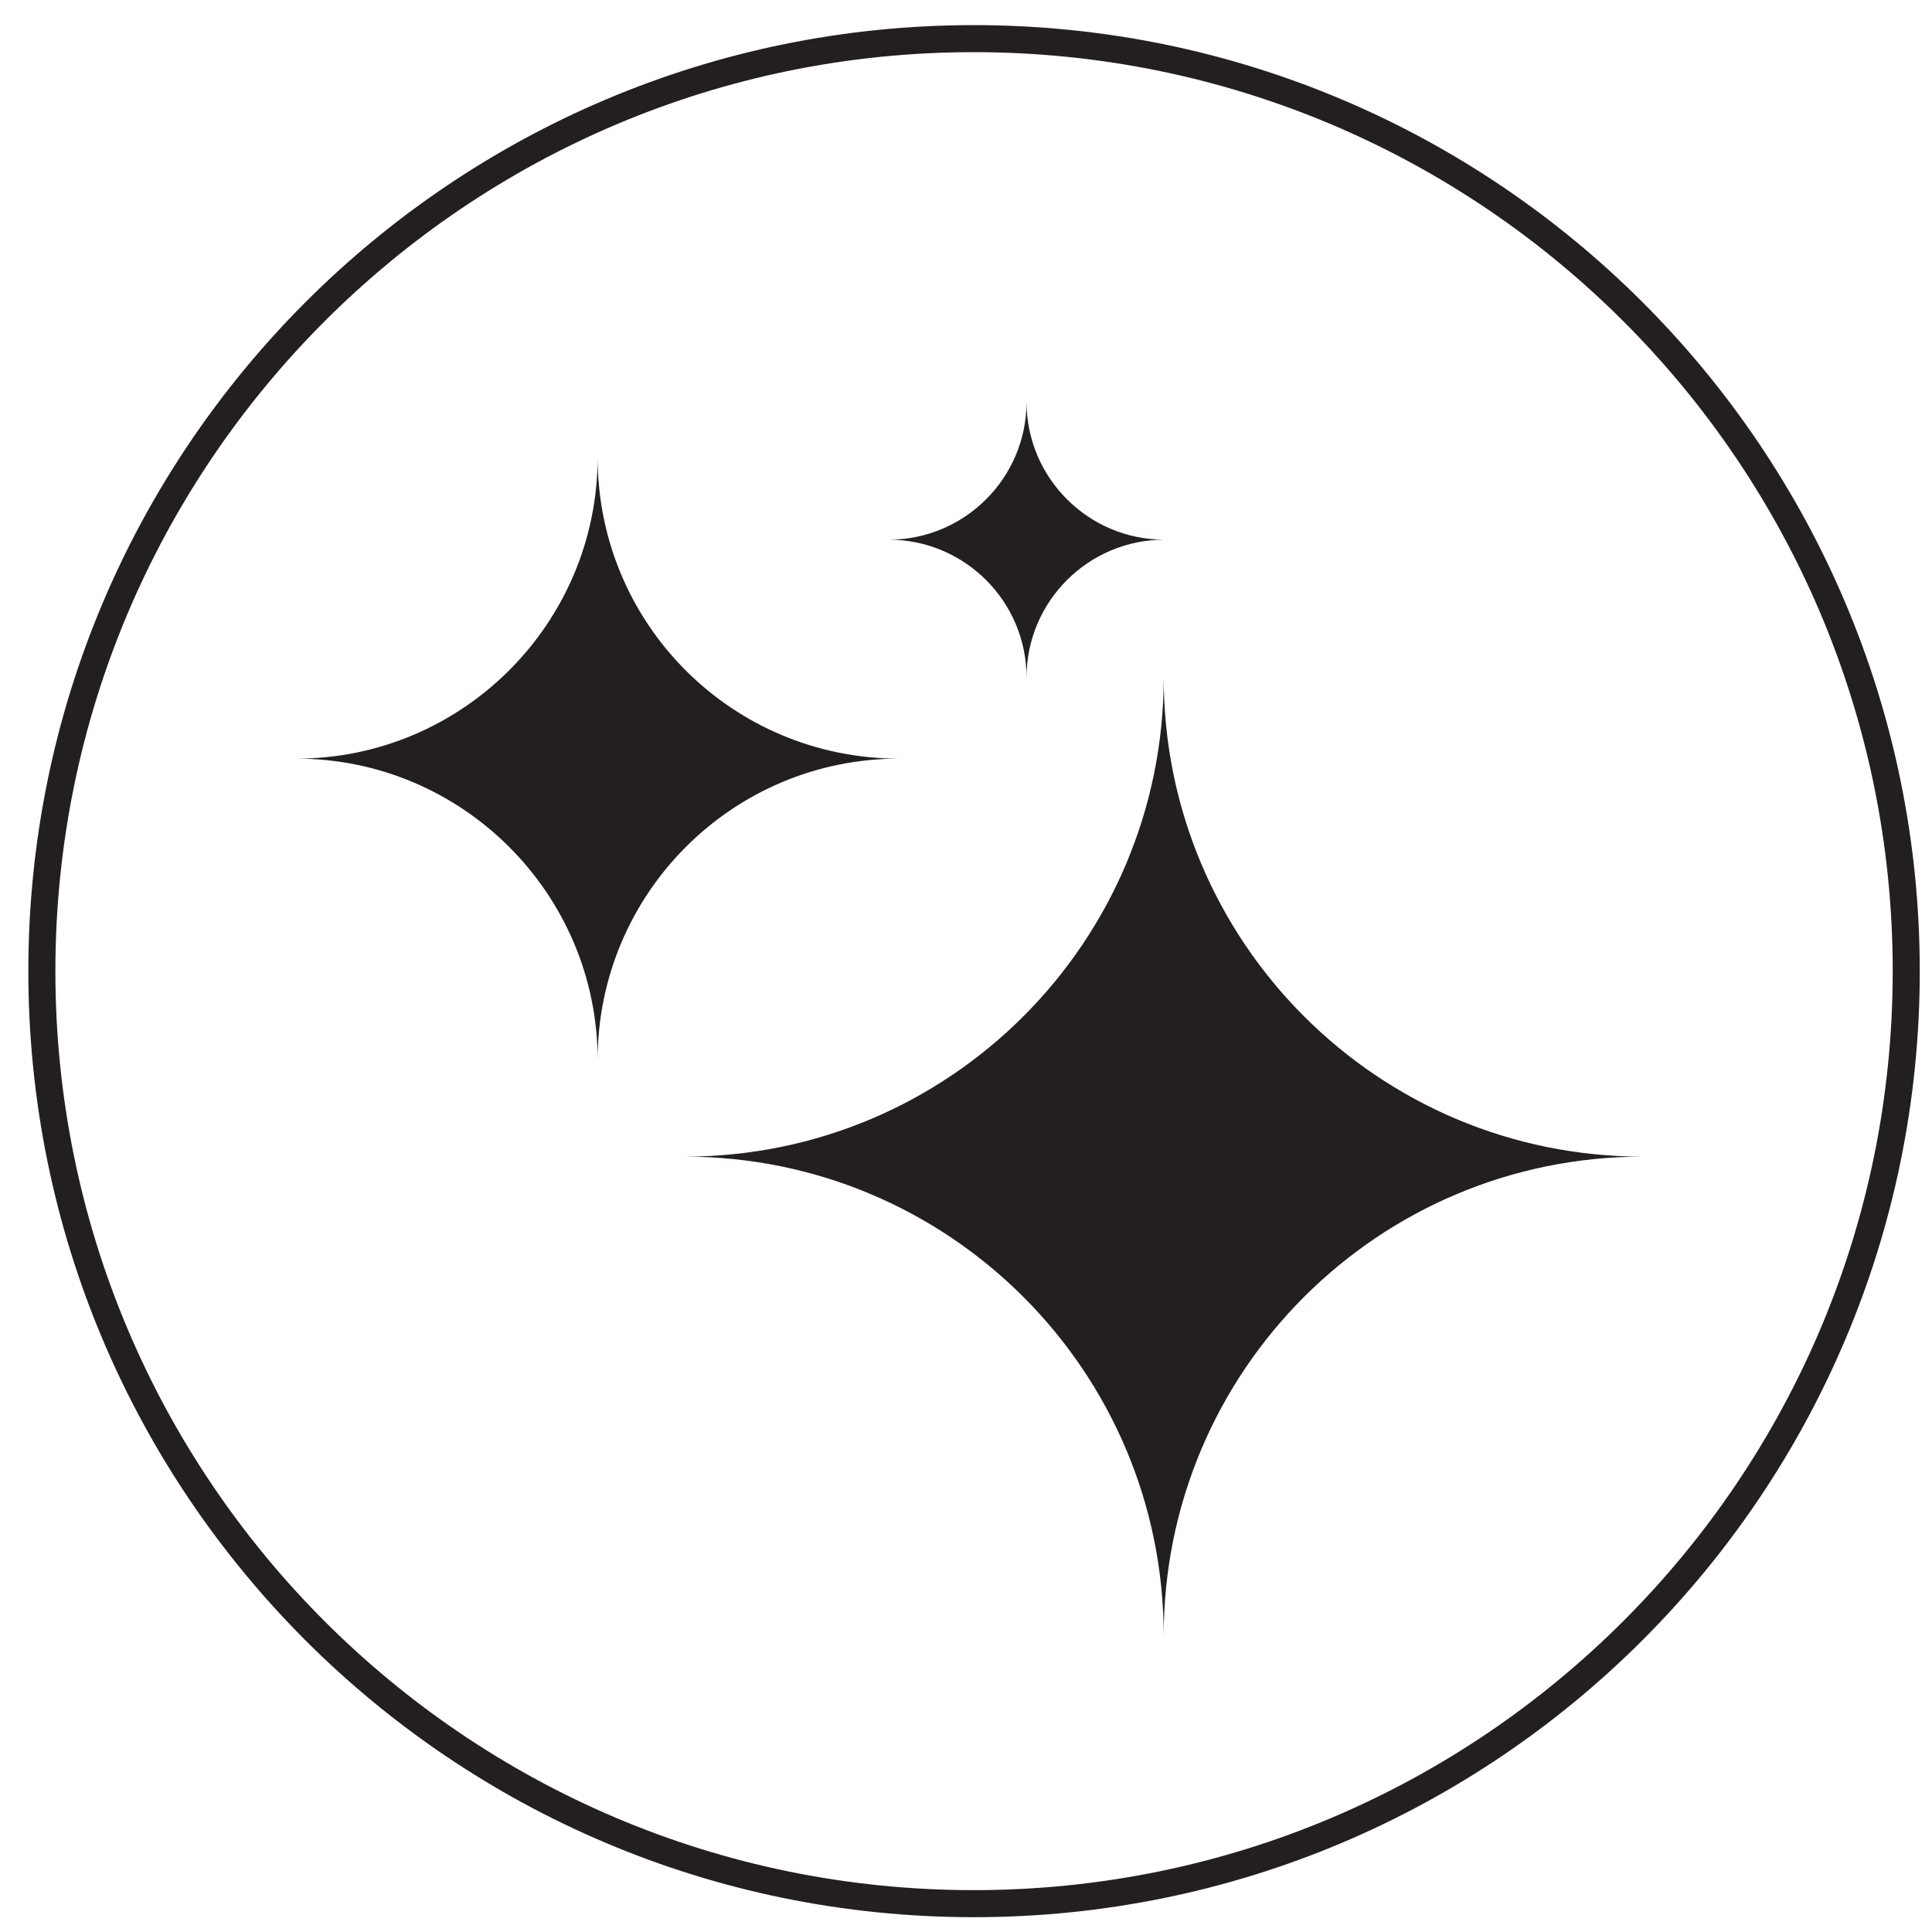
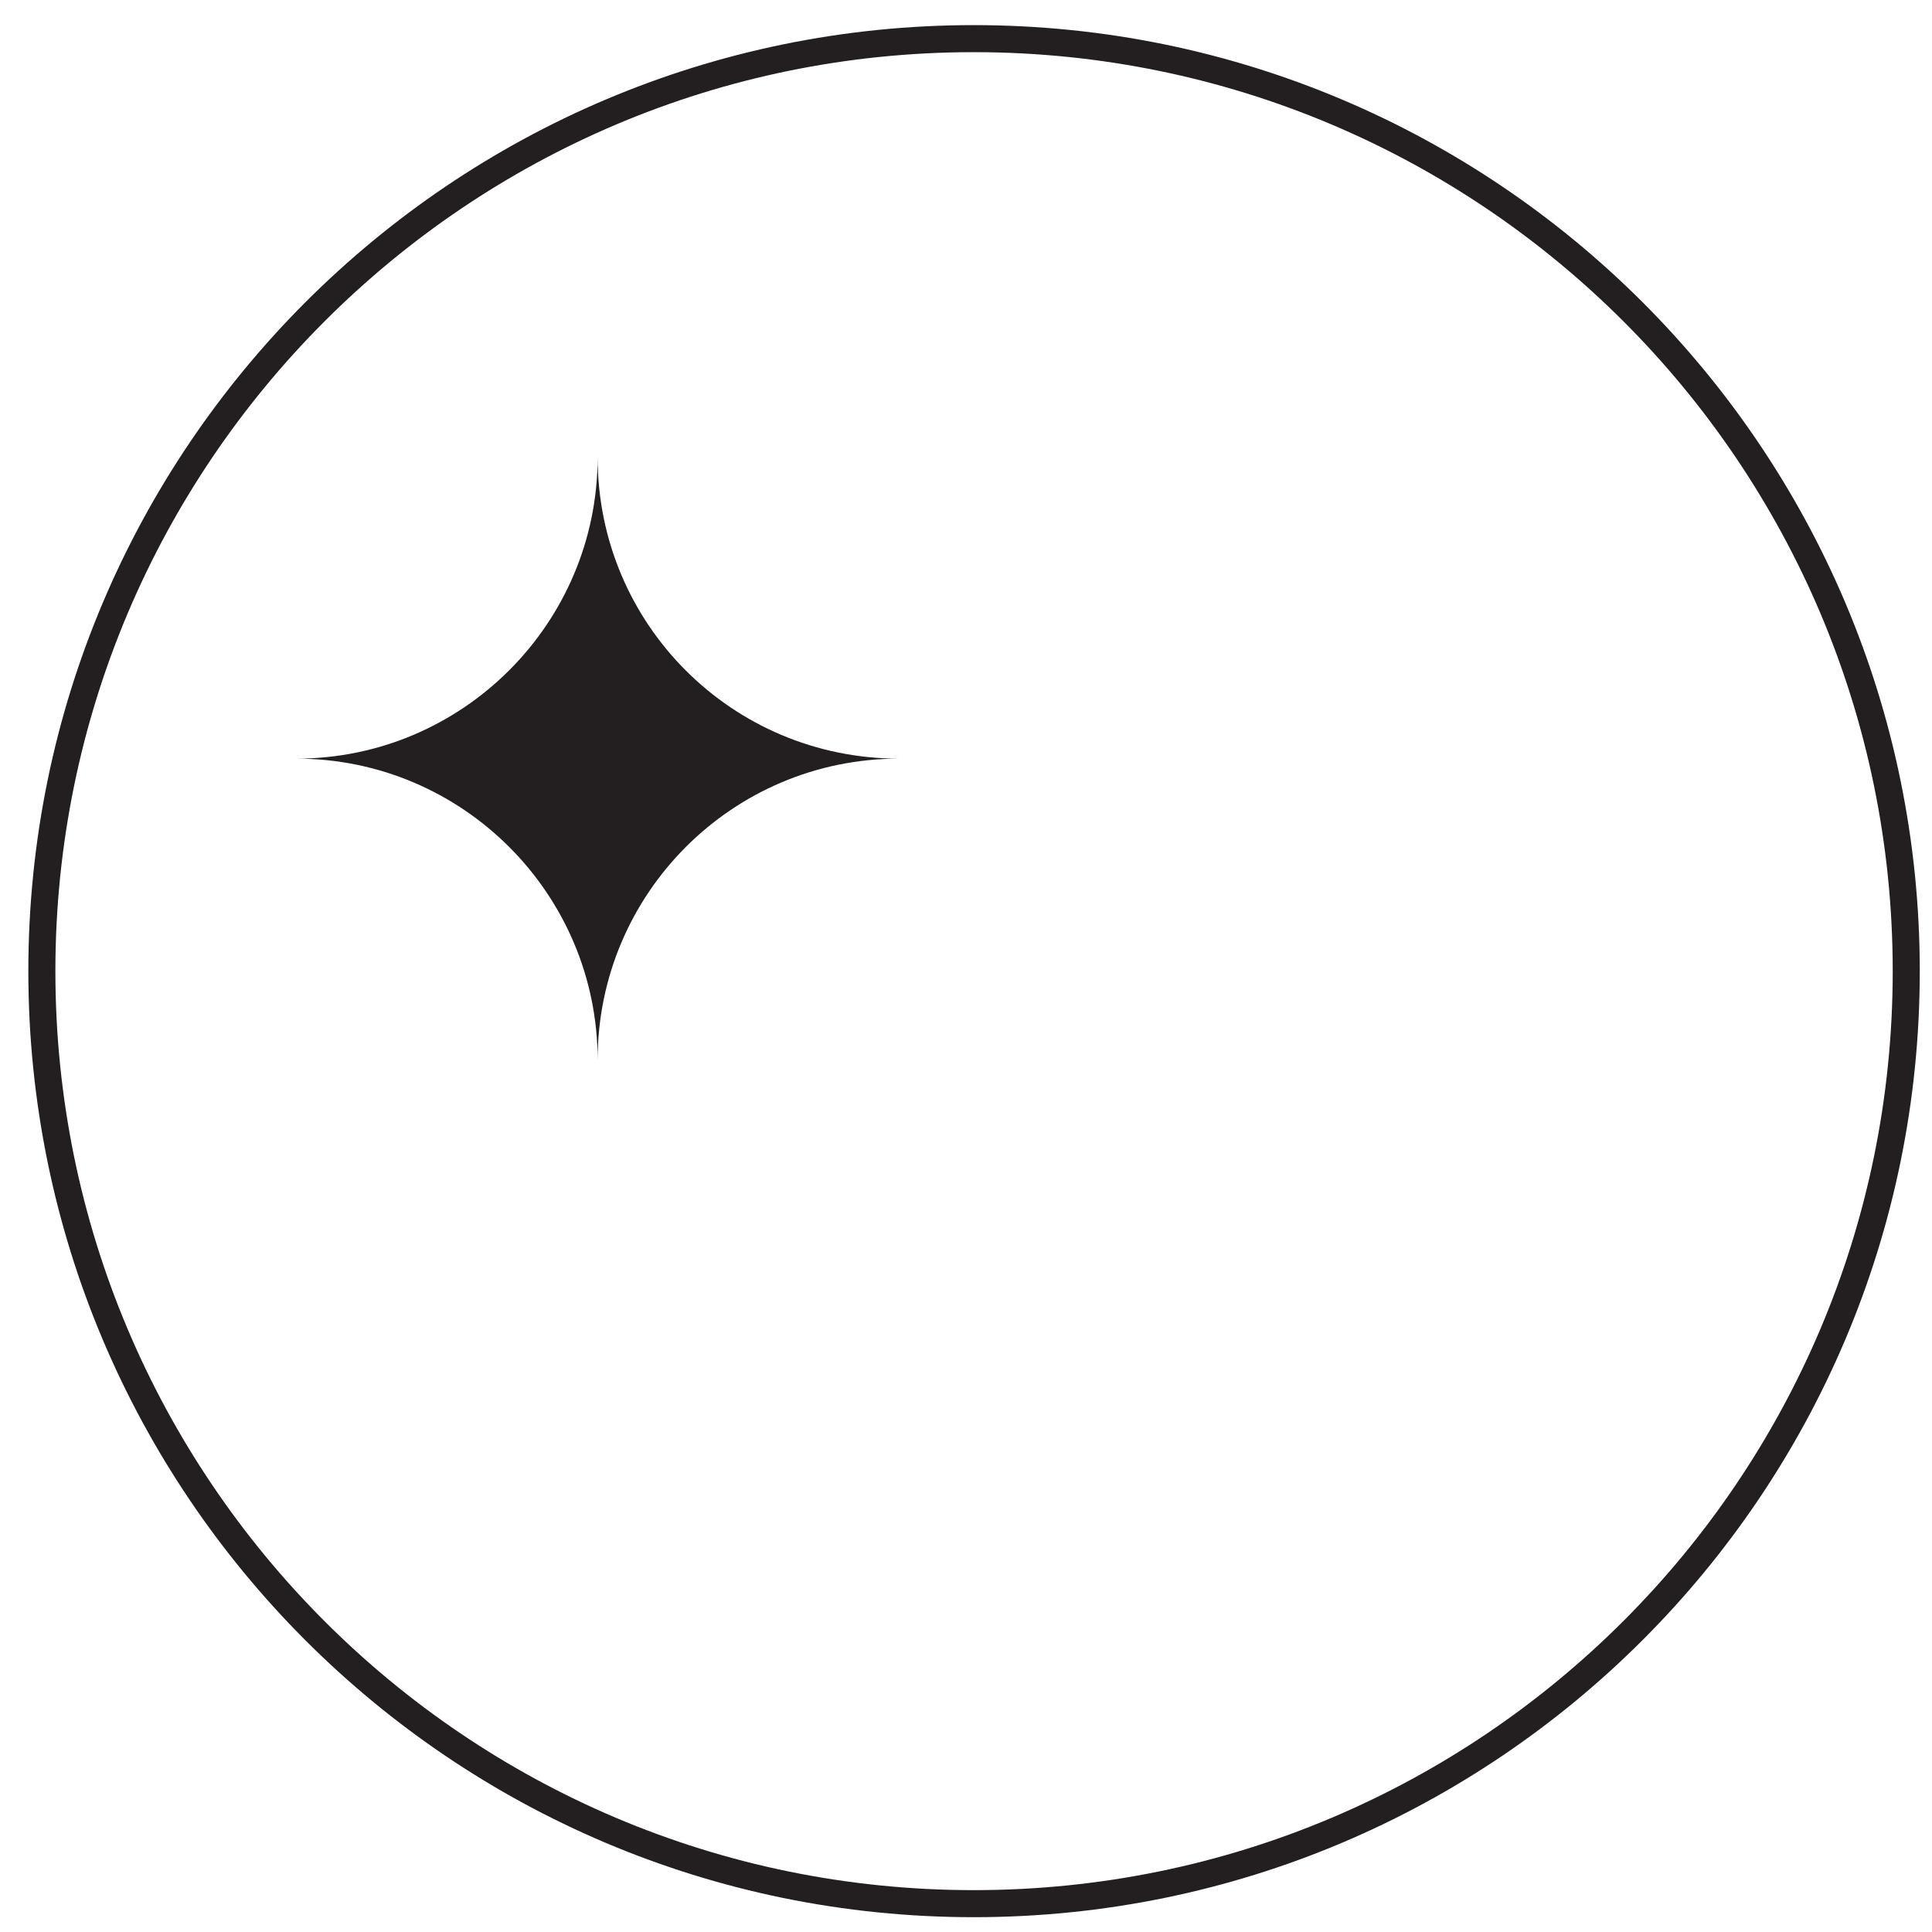
<svg xmlns="http://www.w3.org/2000/svg" id="Layer_30" data-name="Layer 30" width="50px" height="50px" version="1.1" viewBox="0 0 30 30">
  <defs>
    <style>
      .cls-1 {
        fill: none;
        stroke: #231f20;
        stroke-miterlimit: 10;
        stroke-width: .42px;
      }

      .cls-2 {
        fill: #231f20;
        stroke-width: 0px;
      }
    </style>
  </defs>
  <g>
-     <path class="cls-2" d="M18.07,10.52c0,4.11-3.33,7.44-7.44,7.44,4.11,0,7.44,3.33,7.44,7.44,0-4.11,3.33-7.44,7.44-7.44-4.11,0-7.44-3.33-7.44-7.44Z" />
    <path class="cls-2" d="M13.96,11.78c-2.59,0-4.68-2.09-4.68-4.68,0,2.58-2.1,4.68-4.68,4.68,2.58,0,4.68,2.1,4.68,4.68,0-2.58,2.09-4.68,4.68-4.68Z" />
-     <path class="cls-2" d="M15.94,10.52c0-1.18.96-2.14,2.14-2.14-1.18,0-2.14-.96-2.14-2.14,0,1.18-.96,2.14-2.14,2.14,1.18,0,2.14.96,2.14,2.14Z" />
  </g>
  <path class="cls-1" d="M29.6,15.08c0,7.99-6.48,14.48-14.48,14.48S.65,23.07.65,15.08,7.13.6,15.12.6s14.48,6.48,14.48,14.48Z" />
</svg>